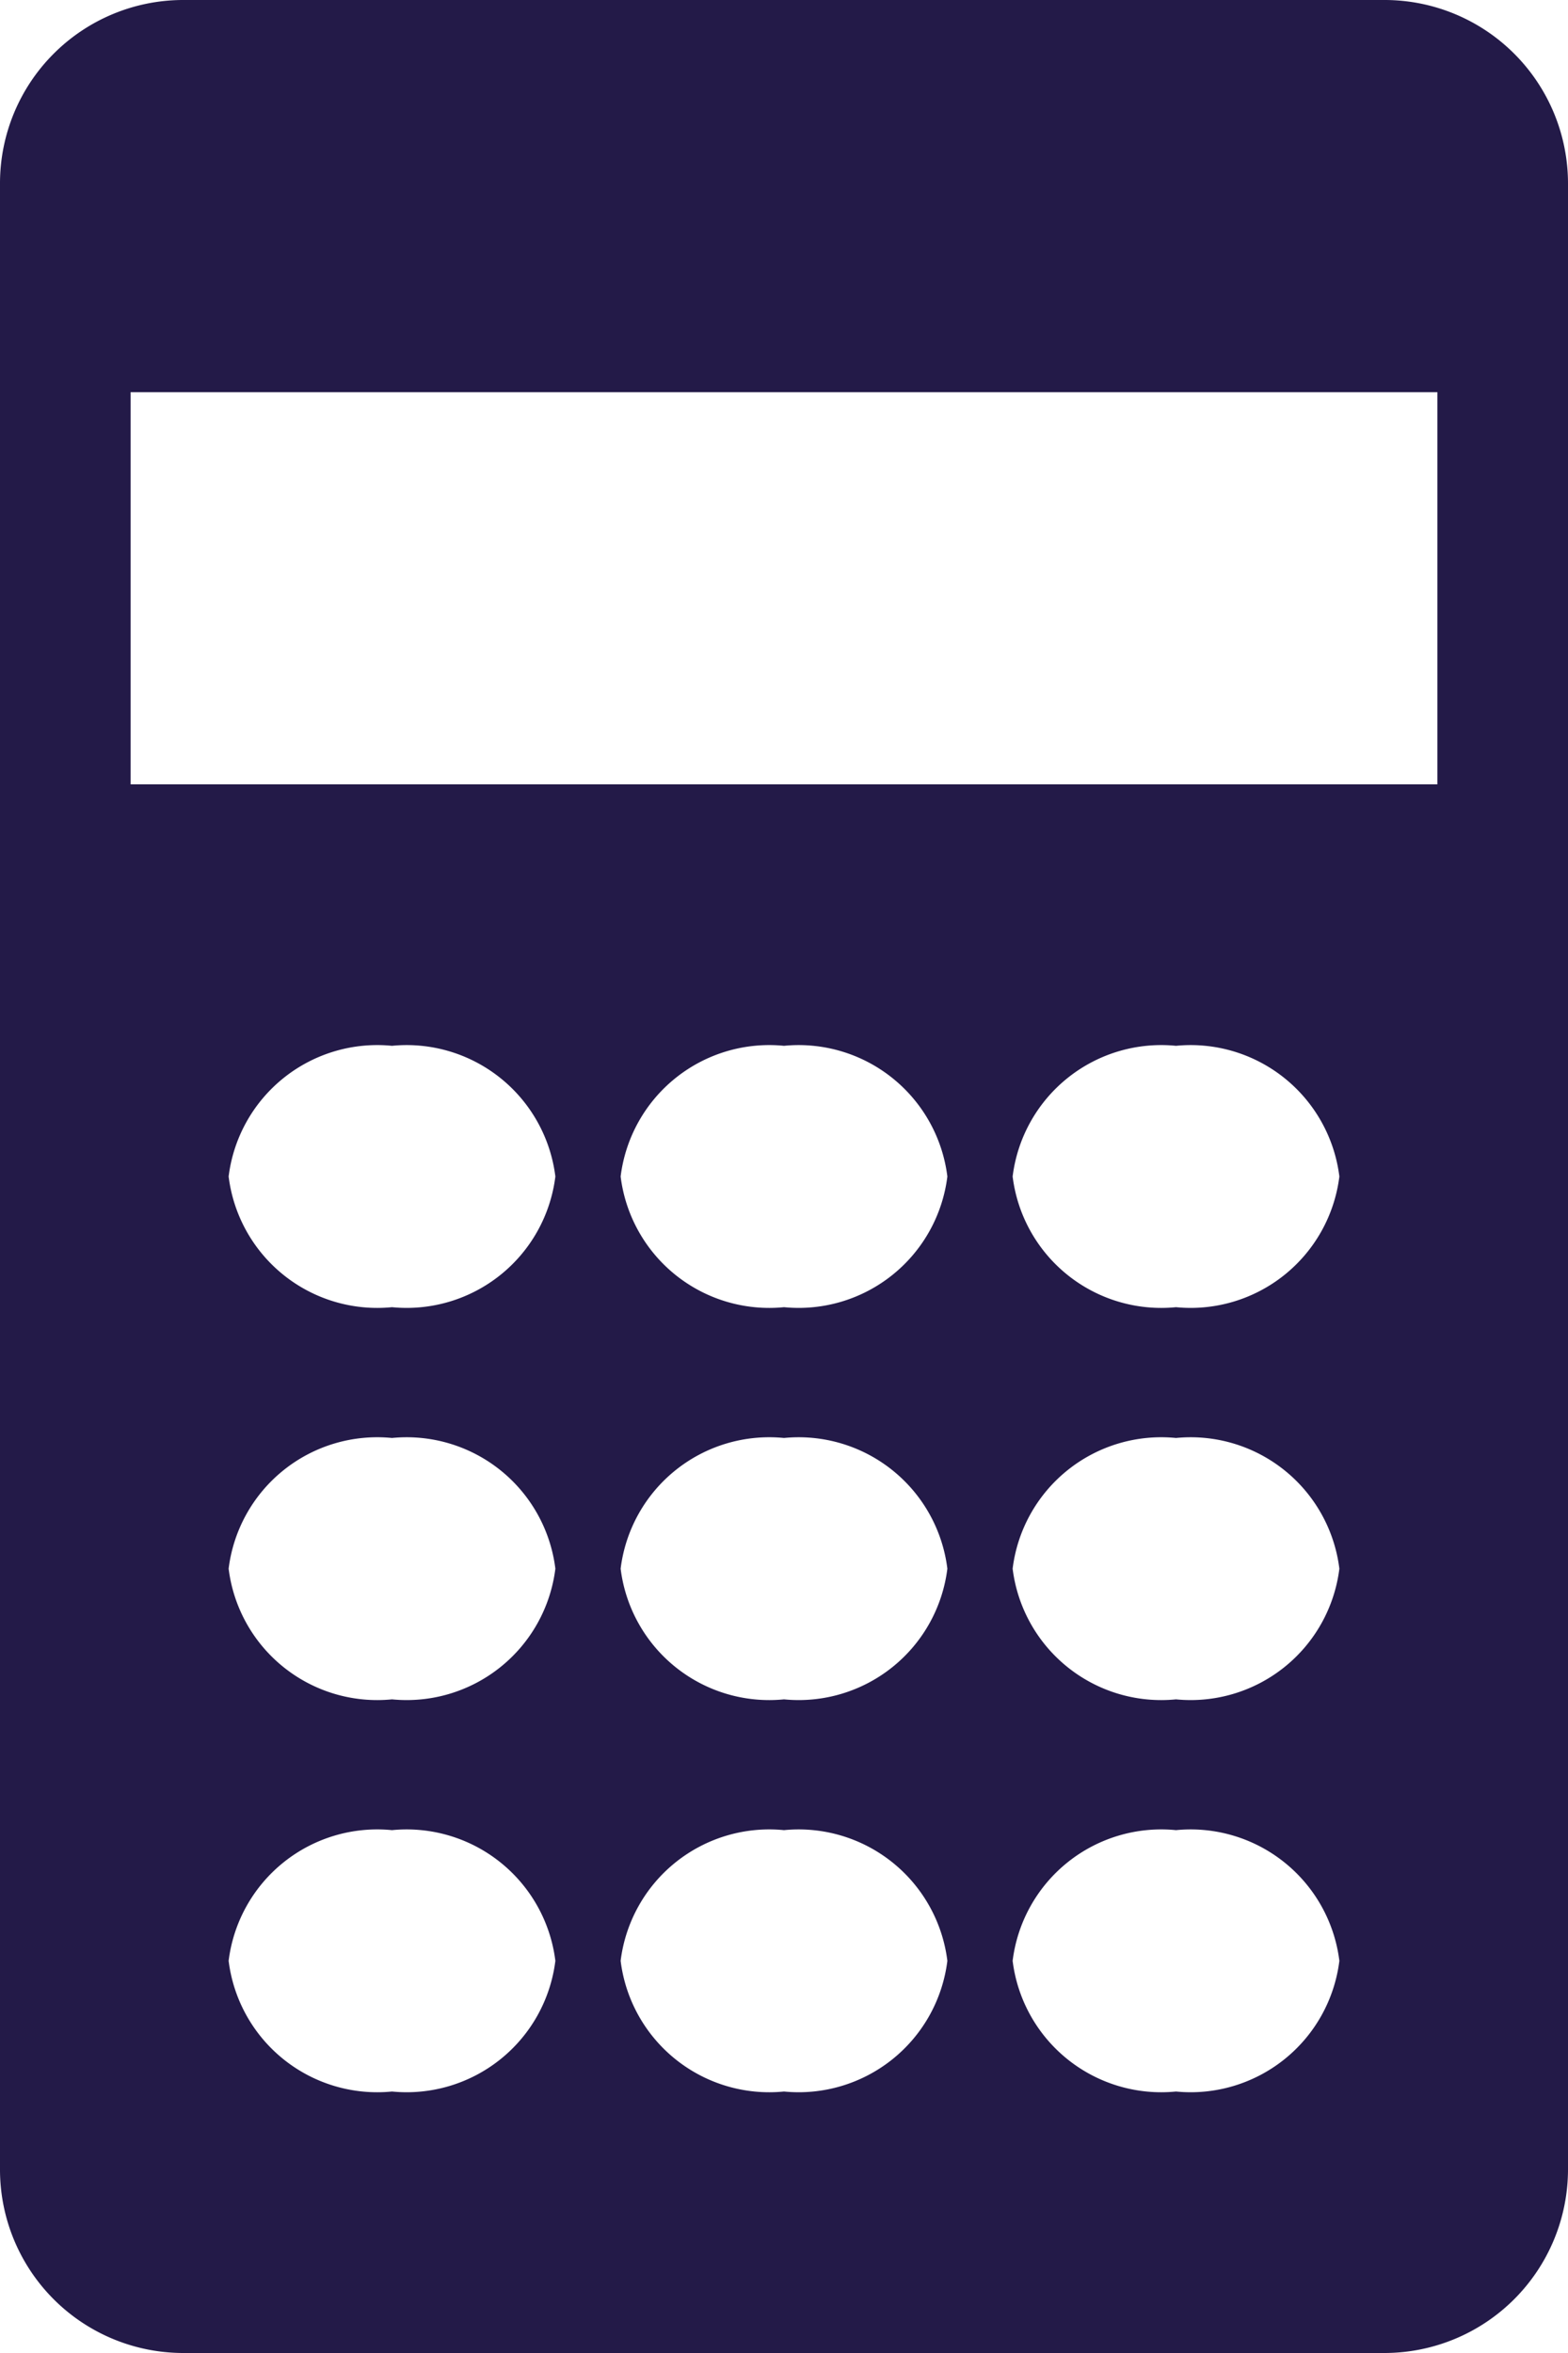
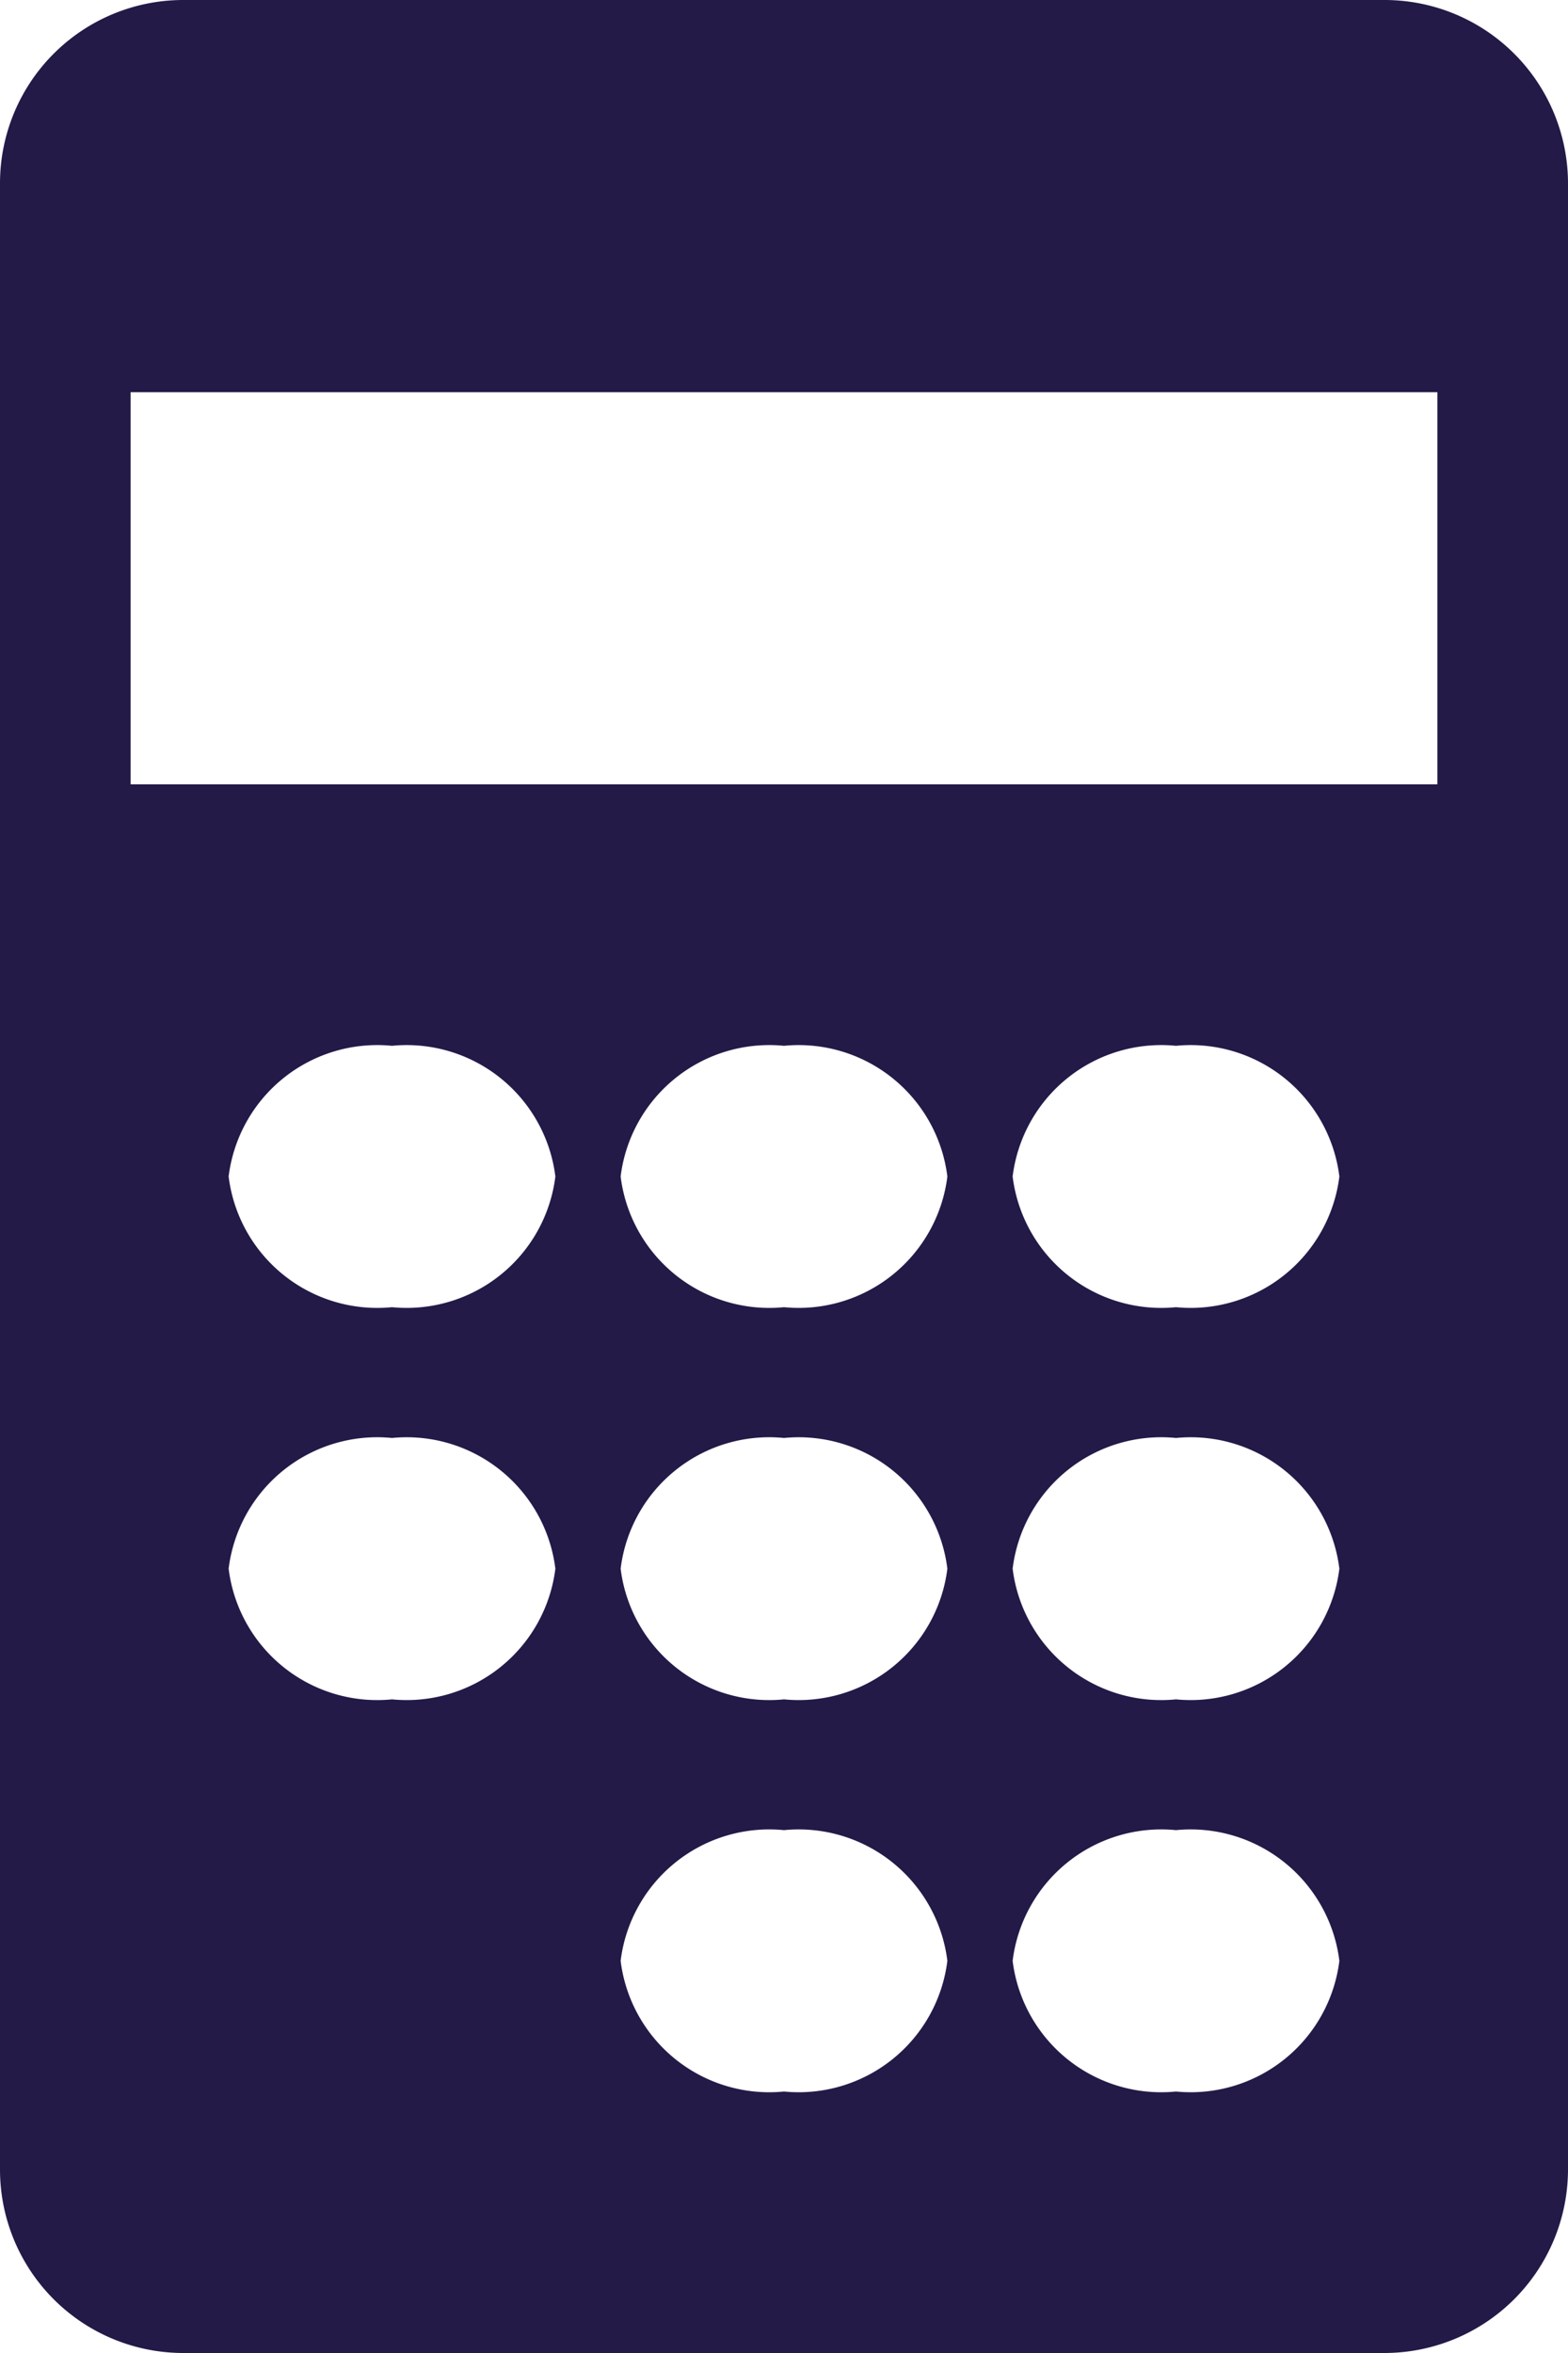
<svg xmlns="http://www.w3.org/2000/svg" width="16" height="24" viewBox="0 0 16 24">
  <defs>
    <style>
      .cls-1 {
        fill: #231a48;
      }
    </style>
  </defs>
-   <path id="calculator" class="cls-1" d="M20.533,1.6H8.264A1.87,1.87,0,0,0,6.4,3.467V23.733A1.871,1.871,0,0,0,8.264,25.6H20.533A1.874,1.874,0,0,0,22.4,23.733V3.467A1.872,1.872,0,0,0,20.533,1.6ZM10.4,16.267A1.529,1.529,0,0,1,12.067,17.6,1.529,1.529,0,0,1,10.4,18.933,1.528,1.528,0,0,1,8.733,17.6,1.528,1.528,0,0,1,10.4,16.267ZM8.733,13.6A1.528,1.528,0,0,1,10.4,12.267,1.529,1.529,0,0,1,12.067,13.6,1.529,1.529,0,0,1,10.4,14.933,1.528,1.528,0,0,1,8.733,13.6ZM10.4,20.267A1.529,1.529,0,0,1,12.067,21.6,1.529,1.529,0,0,1,10.4,22.933,1.528,1.528,0,0,1,8.733,21.6,1.528,1.528,0,0,1,10.4,20.267Zm4-4A1.529,1.529,0,0,1,16.067,17.6,1.529,1.529,0,0,1,14.4,18.933,1.528,1.528,0,0,1,12.733,17.6,1.528,1.528,0,0,1,14.4,16.267ZM12.733,13.6A1.528,1.528,0,0,1,14.4,12.267,1.529,1.529,0,0,1,16.067,13.6,1.529,1.529,0,0,1,14.4,14.933,1.528,1.528,0,0,1,12.733,13.6ZM14.4,20.267A1.529,1.529,0,0,1,16.067,21.6,1.529,1.529,0,0,1,14.4,22.933,1.528,1.528,0,0,1,12.733,21.6,1.528,1.528,0,0,1,14.4,20.267Zm4-4A1.529,1.529,0,0,1,20.067,17.6,1.529,1.529,0,0,1,18.4,18.933,1.528,1.528,0,0,1,16.733,17.6,1.528,1.528,0,0,1,18.4,16.267ZM16.733,13.6A1.528,1.528,0,0,1,18.4,12.267,1.529,1.529,0,0,1,20.067,13.6,1.529,1.529,0,0,1,18.4,14.933,1.528,1.528,0,0,1,16.733,13.6ZM18.4,20.267A1.529,1.529,0,0,1,20.067,21.6,1.529,1.529,0,0,1,18.4,22.933,1.528,1.528,0,0,1,16.733,21.6,1.528,1.528,0,0,1,18.4,20.267ZM7.733,9.6v-4H21.067v4Z" transform="translate(-6.4 -1.6)" />
+   <path id="calculator" class="cls-1" d="M20.533,1.6H8.264A1.87,1.87,0,0,0,6.4,3.467V23.733A1.871,1.871,0,0,0,8.264,25.6H20.533A1.874,1.874,0,0,0,22.4,23.733V3.467A1.872,1.872,0,0,0,20.533,1.6ZM10.4,16.267A1.529,1.529,0,0,1,12.067,17.6,1.529,1.529,0,0,1,10.4,18.933,1.528,1.528,0,0,1,8.733,17.6,1.528,1.528,0,0,1,10.4,16.267ZM8.733,13.6A1.528,1.528,0,0,1,10.4,12.267,1.529,1.529,0,0,1,12.067,13.6,1.529,1.529,0,0,1,10.4,14.933,1.528,1.528,0,0,1,8.733,13.6ZM10.4,20.267Zm4-4A1.529,1.529,0,0,1,16.067,17.6,1.529,1.529,0,0,1,14.4,18.933,1.528,1.528,0,0,1,12.733,17.6,1.528,1.528,0,0,1,14.4,16.267ZM12.733,13.6A1.528,1.528,0,0,1,14.4,12.267,1.529,1.529,0,0,1,16.067,13.6,1.529,1.529,0,0,1,14.4,14.933,1.528,1.528,0,0,1,12.733,13.6ZM14.4,20.267A1.529,1.529,0,0,1,16.067,21.6,1.529,1.529,0,0,1,14.4,22.933,1.528,1.528,0,0,1,12.733,21.6,1.528,1.528,0,0,1,14.4,20.267Zm4-4A1.529,1.529,0,0,1,20.067,17.6,1.529,1.529,0,0,1,18.4,18.933,1.528,1.528,0,0,1,16.733,17.6,1.528,1.528,0,0,1,18.4,16.267ZM16.733,13.6A1.528,1.528,0,0,1,18.4,12.267,1.529,1.529,0,0,1,20.067,13.6,1.529,1.529,0,0,1,18.4,14.933,1.528,1.528,0,0,1,16.733,13.6ZM18.4,20.267A1.529,1.529,0,0,1,20.067,21.6,1.529,1.529,0,0,1,18.4,22.933,1.528,1.528,0,0,1,16.733,21.6,1.528,1.528,0,0,1,18.4,20.267ZM7.733,9.6v-4H21.067v4Z" transform="translate(-6.4 -1.6)" />
</svg>